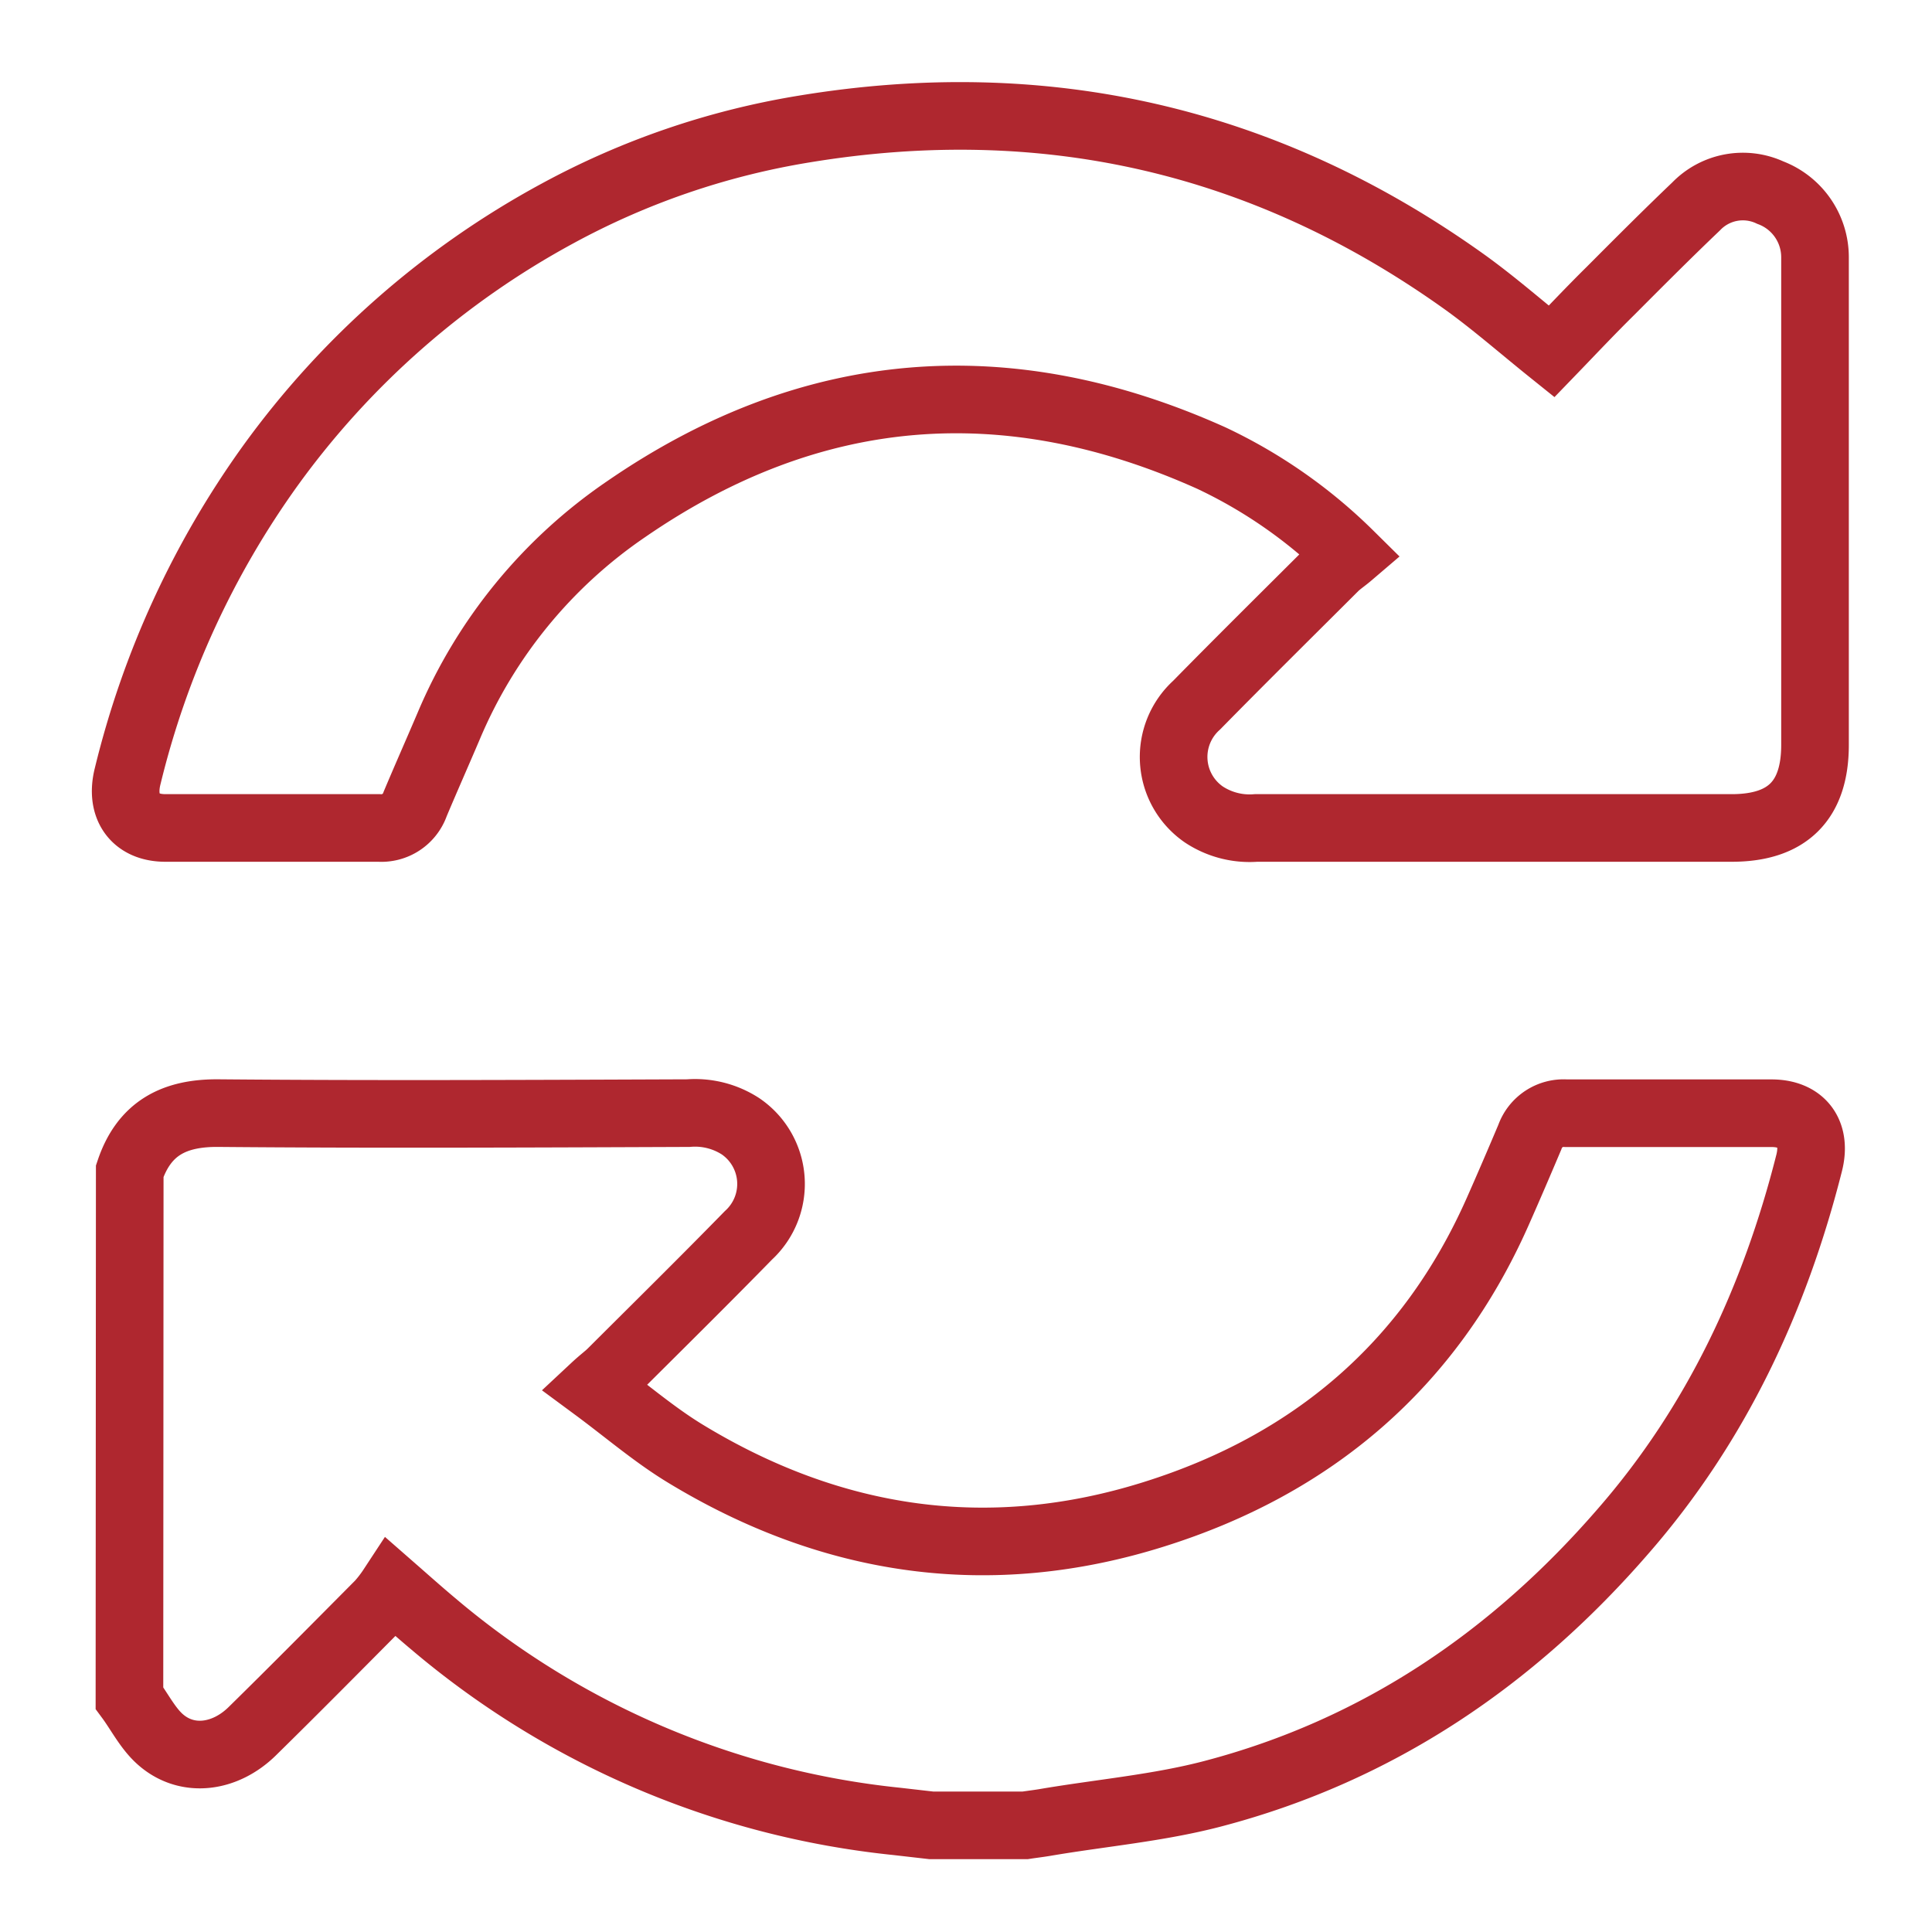
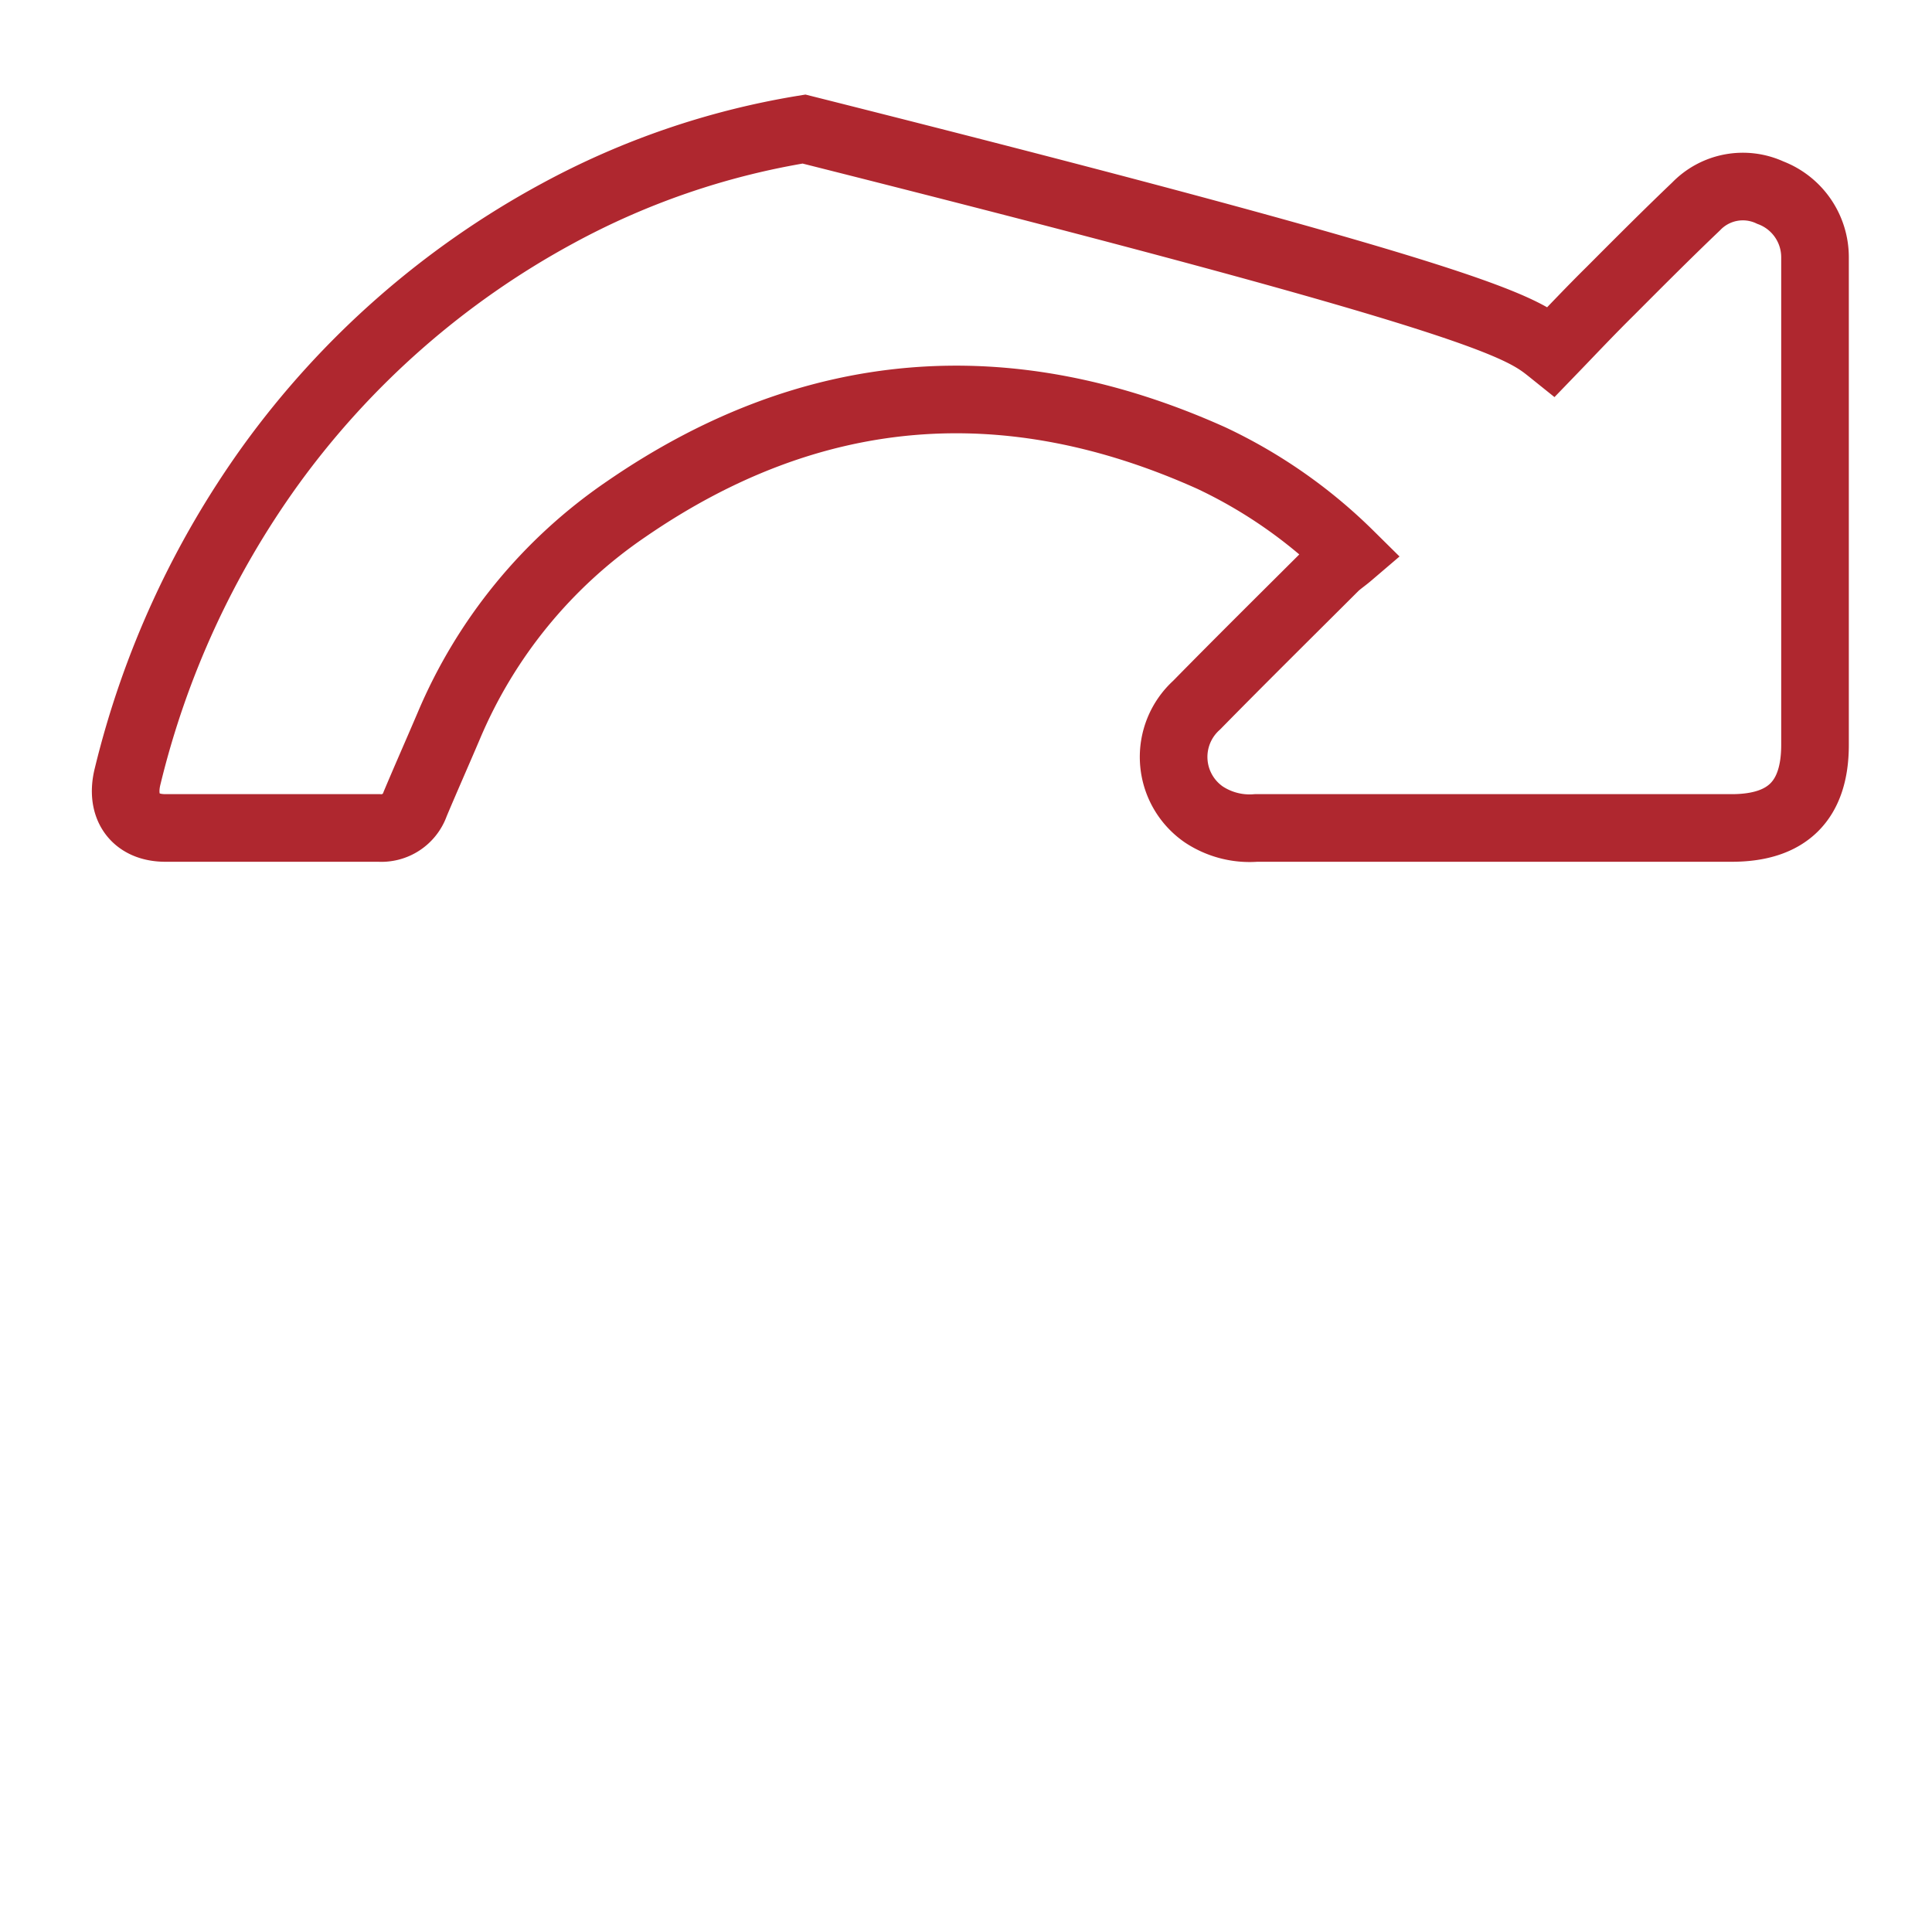
<svg xmlns="http://www.w3.org/2000/svg" id="Слой_1" data-name="Слой 1" viewBox="0 0 200 200">
  <defs>
    <style>.cls-1{fill:none;stroke:#af272f;stroke-miterlimit:10;stroke-width:7px;}</style>
  </defs>
-   <path class="cls-1" d="M13.43,121.23c1.5-4.46,4.63-6.06,9.27-6,16.18.14,32.37.06,48.56,0a8.66,8.66,0,0,1,5.41,1.37,7.22,7.22,0,0,1,.81,11.28c-4.67,4.78-9.43,9.47-14.16,14.19-.45.45-1,.84-1.75,1.54,3.25,2.4,6.13,4.89,9.33,6.84,15.24,9.28,31.55,11.66,48.58,6.3,16.34-5.13,28.49-15.4,35.54-31.28,1.14-2.57,2.25-5.16,3.35-7.76a3.7,3.7,0,0,1,3.75-2.47c7.09,0,14.17,0,21.26,0,3.17,0,4.68,2.1,3.9,5.16-3.57,14.1-9.6,27-19.16,38-11.47,13.27-25.45,22.78-42.51,27.27-5.69,1.5-11.65,2-17.49,3-.67.11-1.35.19-2,.29H96.41l-3.58-.41a88.13,88.13,0,0,1-48-20.47c-1.35-1.13-2.66-2.3-4.26-3.7a14.07,14.07,0,0,1-1.25,1.63c-4.38,4.41-8.75,8.83-13.19,13.19-2.79,2.75-6.63,3.28-9.37,1-1.39-1.14-2.26-2.93-3.36-4.42Z" />
-   <path class="cls-1" d="M160.62,36.38c2-2.07,4-4.2,6.1-6.27,2.93-2.94,5.86-5.88,8.86-8.74a6.72,6.72,0,0,1,7.68-1.43,7.15,7.15,0,0,1,4.63,6.7c0,.4,0,.81,0,1.21q0,24.63,0,49.26c0,5.74-2.84,8.59-8.59,8.6q-24.63,0-49.27,0a8.59,8.59,0,0,1-5.4-1.39A7.23,7.23,0,0,1,123.87,73c4.72-4.81,9.52-9.55,14.29-14.31.45-.44,1-.8,1.55-1.27a51.69,51.69,0,0,0-14.31-10C104.27,37.92,84,39.5,64.83,52.7A51.22,51.22,0,0,0,46.46,75.13c-1.15,2.7-2.34,5.38-3.48,8.09a3.7,3.7,0,0,1-3.74,2.49c-7.37,0-14.75,0-22.12,0-3.18,0-4.7-2.25-3.9-5.38A92.41,92.41,0,0,1,28,48.19,88.84,88.84,0,0,1,57.71,22.1a80.55,80.55,0,0,1,25.52-8.74c24.9-4.11,47.7,1.08,68.27,15.75C154.58,31.31,157.43,33.82,160.62,36.38Z" />
+   <path class="cls-1" d="M160.62,36.38c2-2.07,4-4.2,6.1-6.27,2.93-2.94,5.86-5.88,8.86-8.74a6.72,6.72,0,0,1,7.68-1.43,7.15,7.15,0,0,1,4.63,6.7c0,.4,0,.81,0,1.21q0,24.63,0,49.26c0,5.74-2.84,8.59-8.59,8.6q-24.63,0-49.27,0a8.59,8.59,0,0,1-5.4-1.39A7.23,7.23,0,0,1,123.87,73c4.72-4.81,9.52-9.55,14.29-14.31.45-.44,1-.8,1.55-1.27a51.69,51.69,0,0,0-14.31-10C104.27,37.92,84,39.5,64.83,52.7A51.22,51.22,0,0,0,46.46,75.13c-1.15,2.7-2.34,5.38-3.48,8.09a3.7,3.7,0,0,1-3.74,2.49c-7.37,0-14.75,0-22.12,0-3.18,0-4.7-2.25-3.9-5.38A92.41,92.41,0,0,1,28,48.19,88.84,88.84,0,0,1,57.71,22.1a80.55,80.55,0,0,1,25.52-8.74C154.58,31.31,157.43,33.82,160.62,36.38Z" />
</svg>